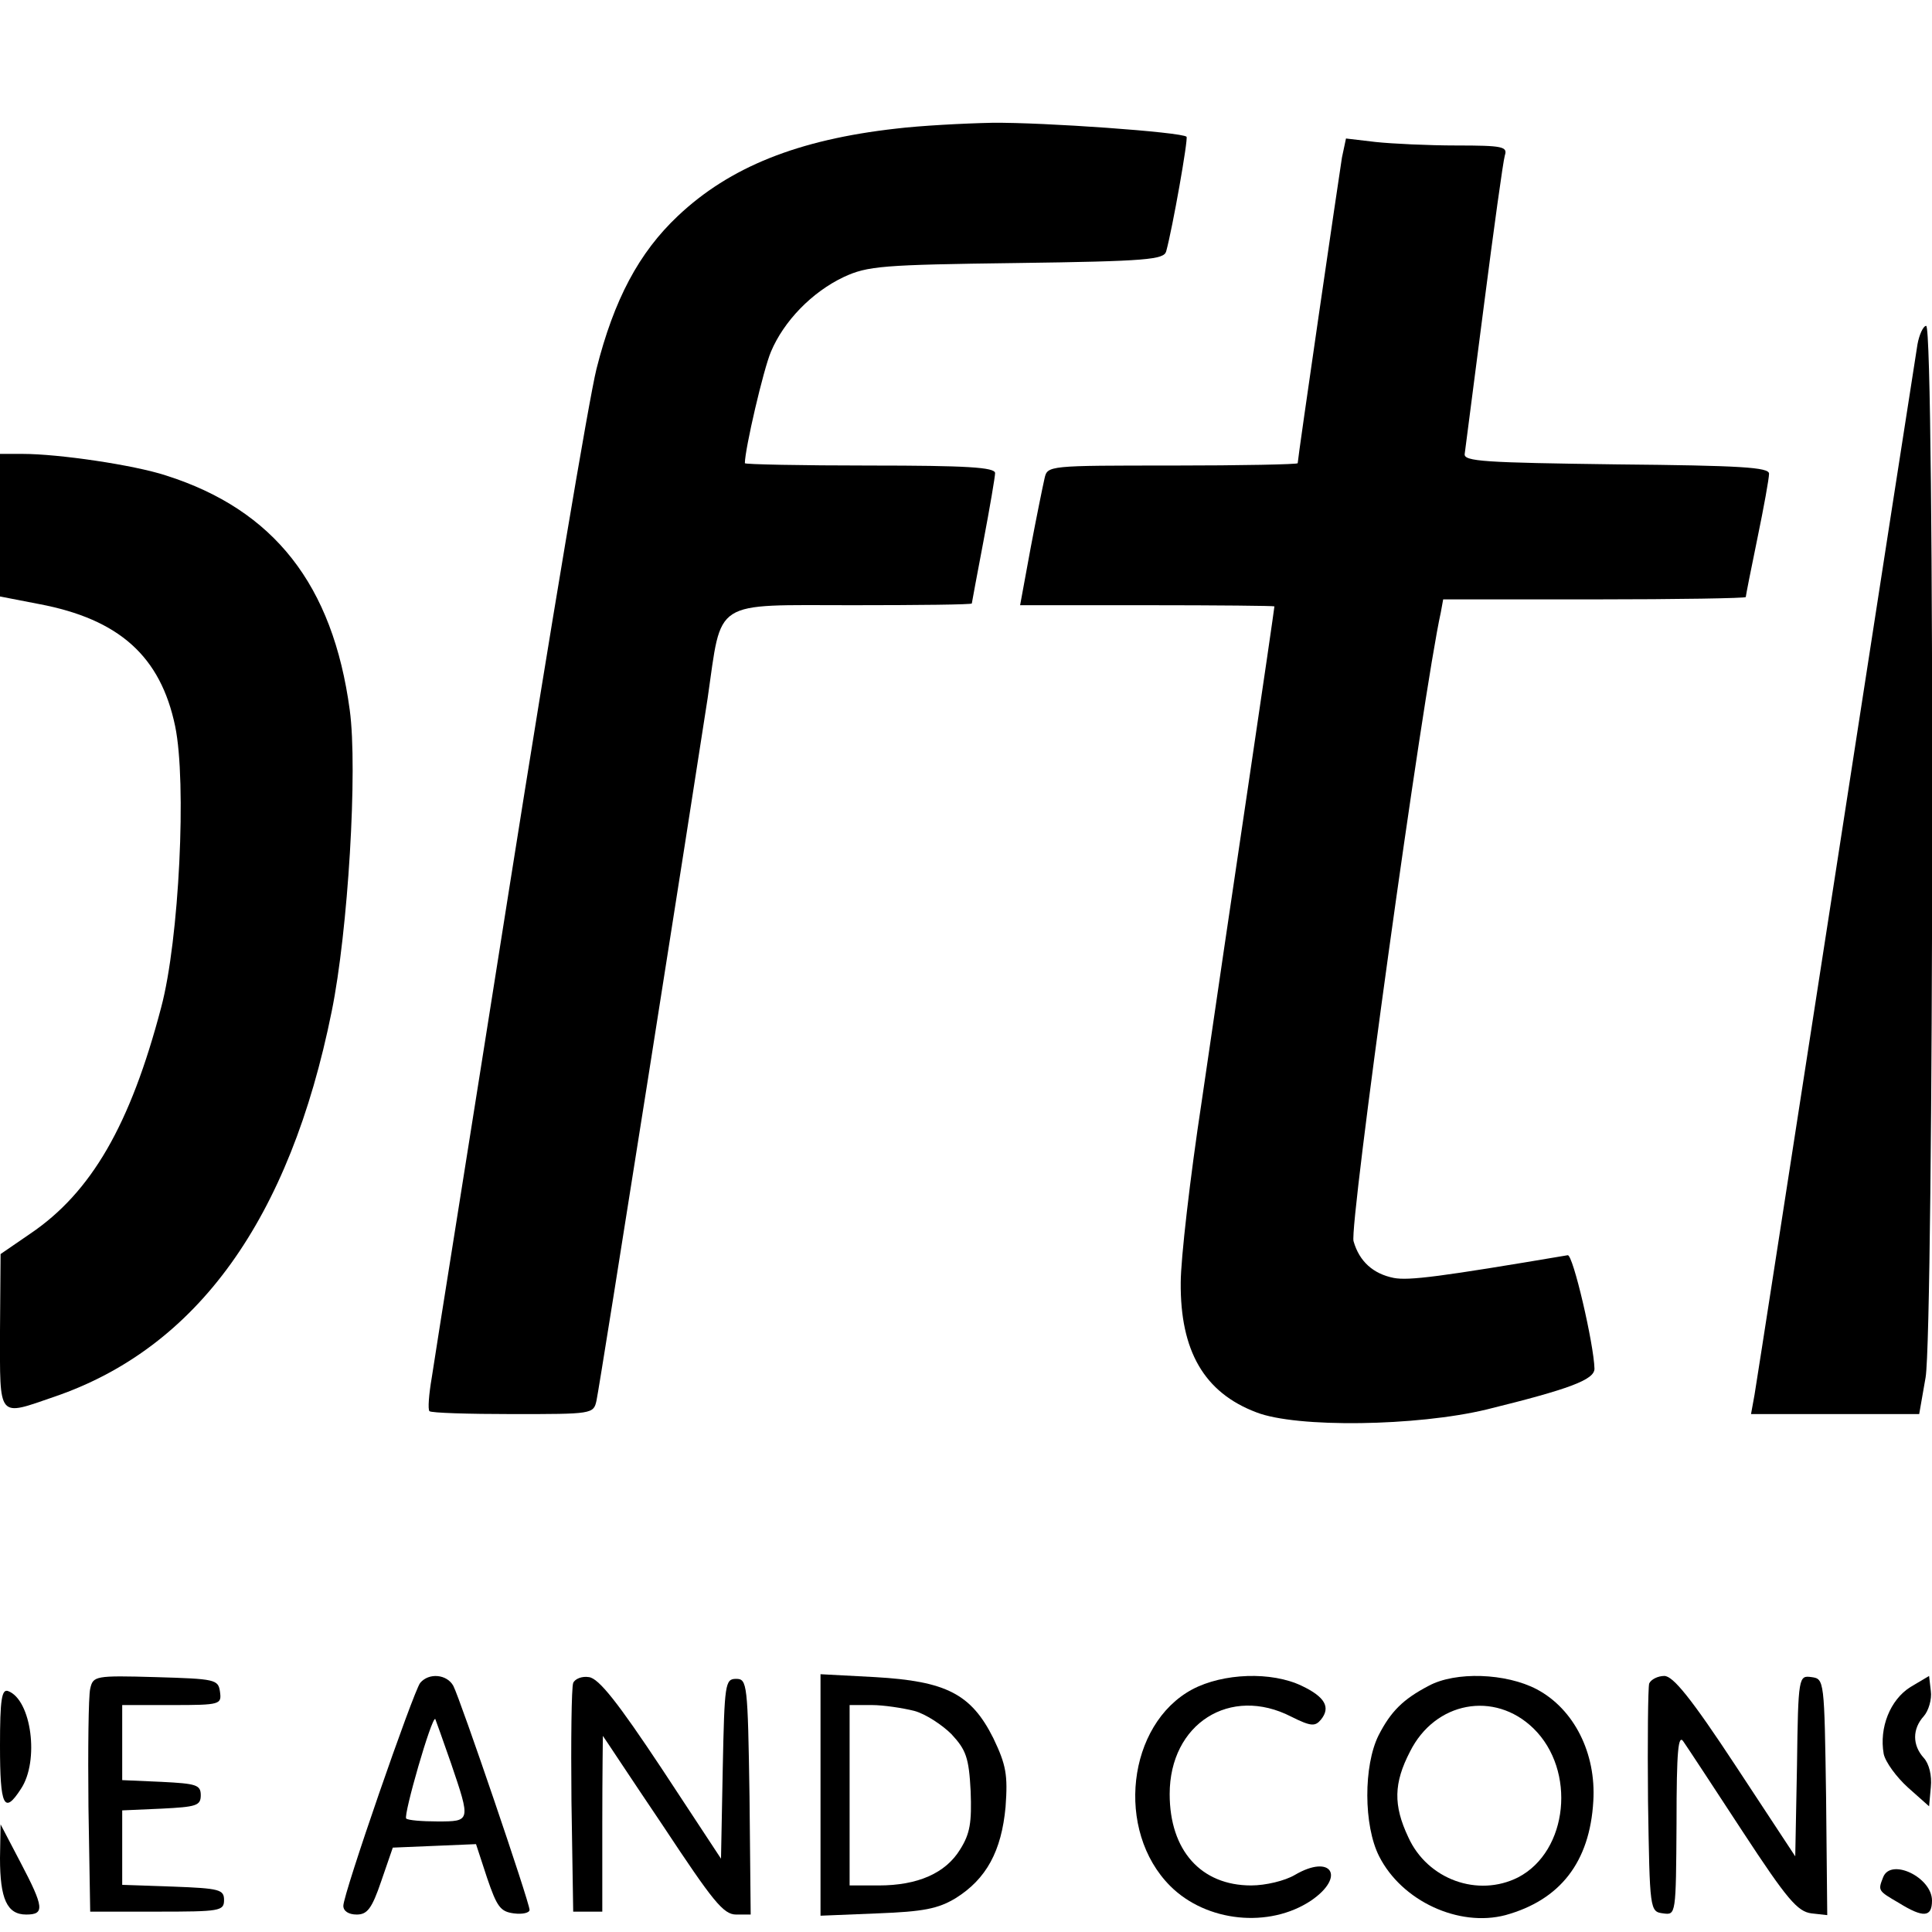
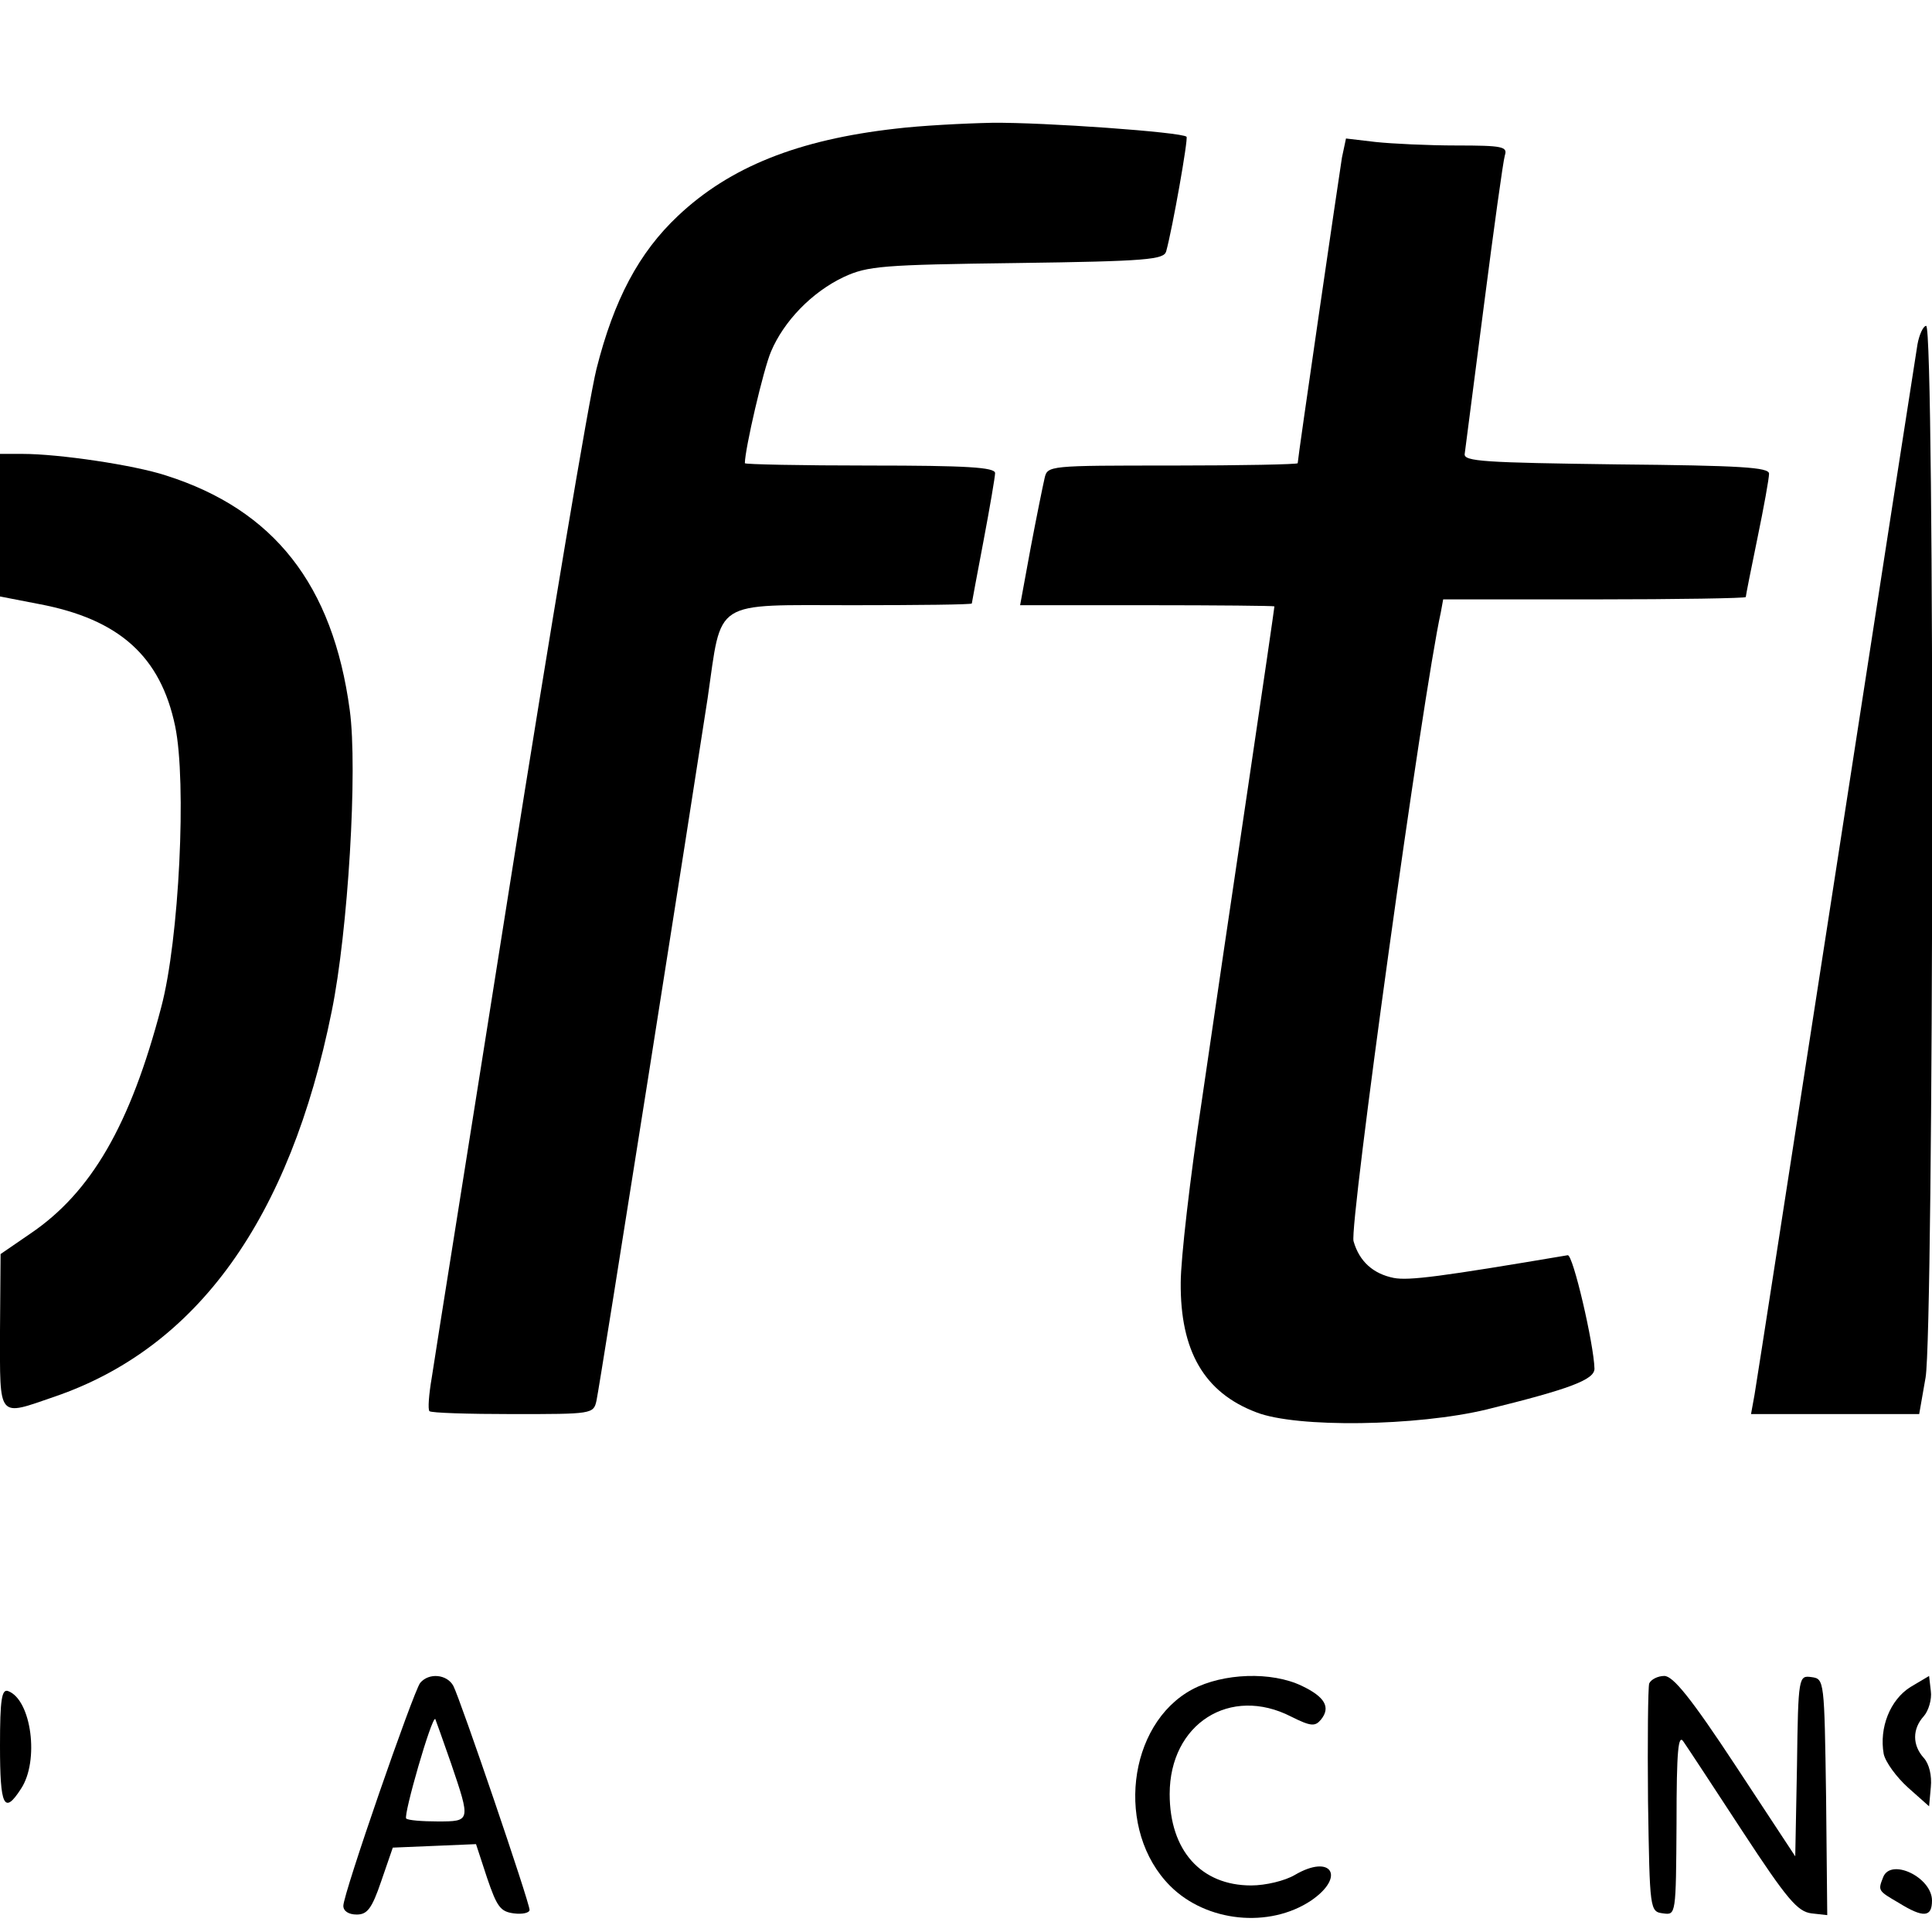
<svg xmlns="http://www.w3.org/2000/svg" version="1.0" width="332pt" height="332pt" viewBox="0 0 332 332" preserveAspectRatio="xMidYMid meet">
  <g transform="translate(0,332) scale(0.1,-0.1)" fill="#000000" stroke="none">
    <path d="M1540 3099 c-169 -19 -286 -66 -375 -150 -67 -63 -110 -144 -140 -263 -13 -52 -80 -451 -149 -887 -69 -437 -130 -818 -134 -846 -5 -29 -7 -55 -4 -58 3 -3 67 -5 143 -5 136 0 139 0 144 23 6 27 166 1043 191 1207 25 172 6 160 249 160 113 0 205 1 205 3 0 1 9 49 20 107 11 58 20 111 20 117 0 10 -49 13 -215 13 -118 0 -215 2 -215 4 0 24 32 162 45 192 22 52 70 102 125 128 41 19 66 21 297 24 225 3 253 6 257 20 11 40 38 193 35 197 -8 8 -246 25 -334 24 -49 -1 -124 -5 -165 -10z" />
    <path d="M2306 3049 c-5 -31 -76 -517 -76 -525 0 -2 -97 -4 -215 -4 -214 0 -215 0 -220 -22 -3 -13 -14 -67 -24 -120 l-18 -98 219 0 c120 0 218 -1 218 -2 0 -2 -20 -140 -45 -308 -25 -168 -61 -412 -80 -543 -20 -131 -36 -271 -36 -311 -1 -117 40 -189 130 -223 69 -27 276 -24 396 5 142 35 185 51 185 70 -1 42 -37 197 -46 195 -219 -37 -273 -44 -299 -39 -35 7 -59 28 -69 63 -8 24 119 941 150 1081 l4 22 260 0 c143 0 260 2 260 4 0 2 9 48 20 101 11 53 20 103 20 111 0 11 -48 14 -262 16 -227 3 -263 5 -261 18 1 8 16 123 33 255 17 132 33 248 36 258 5 15 -4 17 -83 17 -48 0 -111 3 -139 6 l-51 6 -7 -33z" />
    <path d="M3295 2728 c-3 -18 -66 -424 -140 -903 -74 -478 -137 -885 -140 -902 l-6 -33 145 0 144 0 11 63 c14 82 16 1807 1 1807 -5 0 -12 -15 -15 -32z" />
    <path d="M0 2417 l0 -122 67 -13 c138 -26 209 -90 234 -210 20 -96 7 -367 -24 -483 -53 -202 -120 -318 -225 -389 l-51 -35 -1 -132 c0 -153 -5 -147 94 -113 245 84 404 305 476 662 28 137 45 416 31 518 -29 215 -130 344 -316 403 -55 18 -184 37 -246 37 l-39 0 0 -123z" />
-     <path d="M155 418 c-3 -13 -4 -104 -3 -203 l3 -180 115 0 c108 0 115 1 115 20 0 18 -8 20 -87 23 l-88 3 0 64 0 64 68 3 c59 3 67 5 67 23 0 18 -8 20 -67 23 l-68 3 0 64 0 65 86 0 c83 0 85 1 82 23 -3 21 -8 22 -110 25 -105 3 -108 2 -113 -20z" />
    <path d="M722 428 c-12 -16 -132 -362 -132 -383 0 -9 9 -15 23 -15 18 0 26 10 42 57 l20 58 72 3 71 3 19 -58 c17 -50 23 -58 46 -61 15 -2 27 1 27 6 0 13 -119 362 -131 385 -11 20 -42 23 -57 5z m53 -138 c34 -100 34 -100 -23 -100 -27 0 -51 2 -54 5 -5 6 44 176 50 171 1 -2 13 -36 27 -76z" />
-     <path d="M985 428 c-3 -8 -4 -99 -3 -203 l3 -190 25 0 25 0 0 152 c0 83 1 151 1 150 1 -1 47 -71 103 -154 86 -130 104 -153 126 -153 l25 0 -2 203 c-3 194 -4 202 -23 202 -19 0 -20 -8 -23 -154 l-3 -155 -102 155 c-75 113 -108 155 -125 157 -12 2 -24 -3 -27 -10z" />
-     <path d="M1410 235 l0 -207 98 4 c79 3 104 8 134 26 53 33 79 81 86 157 4 55 1 72 -21 118 -38 76 -81 98 -203 105 l-94 5 0 -208z m161 145 c19 -5 48 -24 64 -40 25 -27 30 -40 33 -98 2 -54 -1 -73 -18 -100 -25 -41 -73 -62 -140 -62 l-50 0 0 155 0 155 38 0 c20 0 53 -5 73 -10z" />
    <path d="M2049 417 c-112 -60 -133 -243 -38 -338 62 -62 170 -73 242 -25 60 41 35 81 -28 44 -17 -10 -50 -18 -75 -18 -86 0 -140 60 -140 157 0 121 104 187 209 133 34 -17 41 -17 51 -5 17 21 7 39 -33 58 -52 25 -135 22 -188 -6z" />
-     <path d="M2455 423 c-44 -23 -65 -44 -86 -85 -26 -52 -26 -155 1 -208 39 -77 137 -122 217 -101 94 26 145 91 151 196 5 82 -33 158 -97 192 -53 28 -140 31 -186 6z m180 -73 c74 -72 60 -211 -26 -256 -69 -35 -156 -4 -189 69 -26 55 -25 93 3 147 43 86 145 105 212 40z" />
    <path d="M2834 427 c-2 -7 -3 -98 -2 -202 3 -188 3 -190 26 -193 22 -3 22 -3 23 155 0 126 3 154 12 140 7 -10 53 -80 102 -155 76 -116 94 -137 118 -140 l27 -3 -2 203 c-3 201 -3 203 -25 206 -22 3 -23 2 -25 -152 l-3 -156 -102 155 c-77 117 -108 155 -123 155 -11 0 -23 -6 -26 -13z" />
    <path d="M3283 421 c-35 -22 -54 -70 -46 -115 3 -14 22 -40 42 -58 l36 -32 3 33 c2 20 -3 40 -12 50 -20 22 -20 50 0 72 8 9 14 29 12 43 l-3 26 -32 -19z" />
    <path d="M0 320 c0 -104 7 -119 36 -74 32 48 18 153 -22 168 -11 4 -14 -14 -14 -94z" />
-     <path d="M0 127 c0 -70 12 -97 45 -97 32 0 31 12 -10 90 l-34 65 -1 -58z" />
    <path d="M3236 94 c-9 -23 -9 -23 27 -44 42 -26 57 -25 57 4 0 40 -71 74 -84 40z" />
  </g>
</svg>